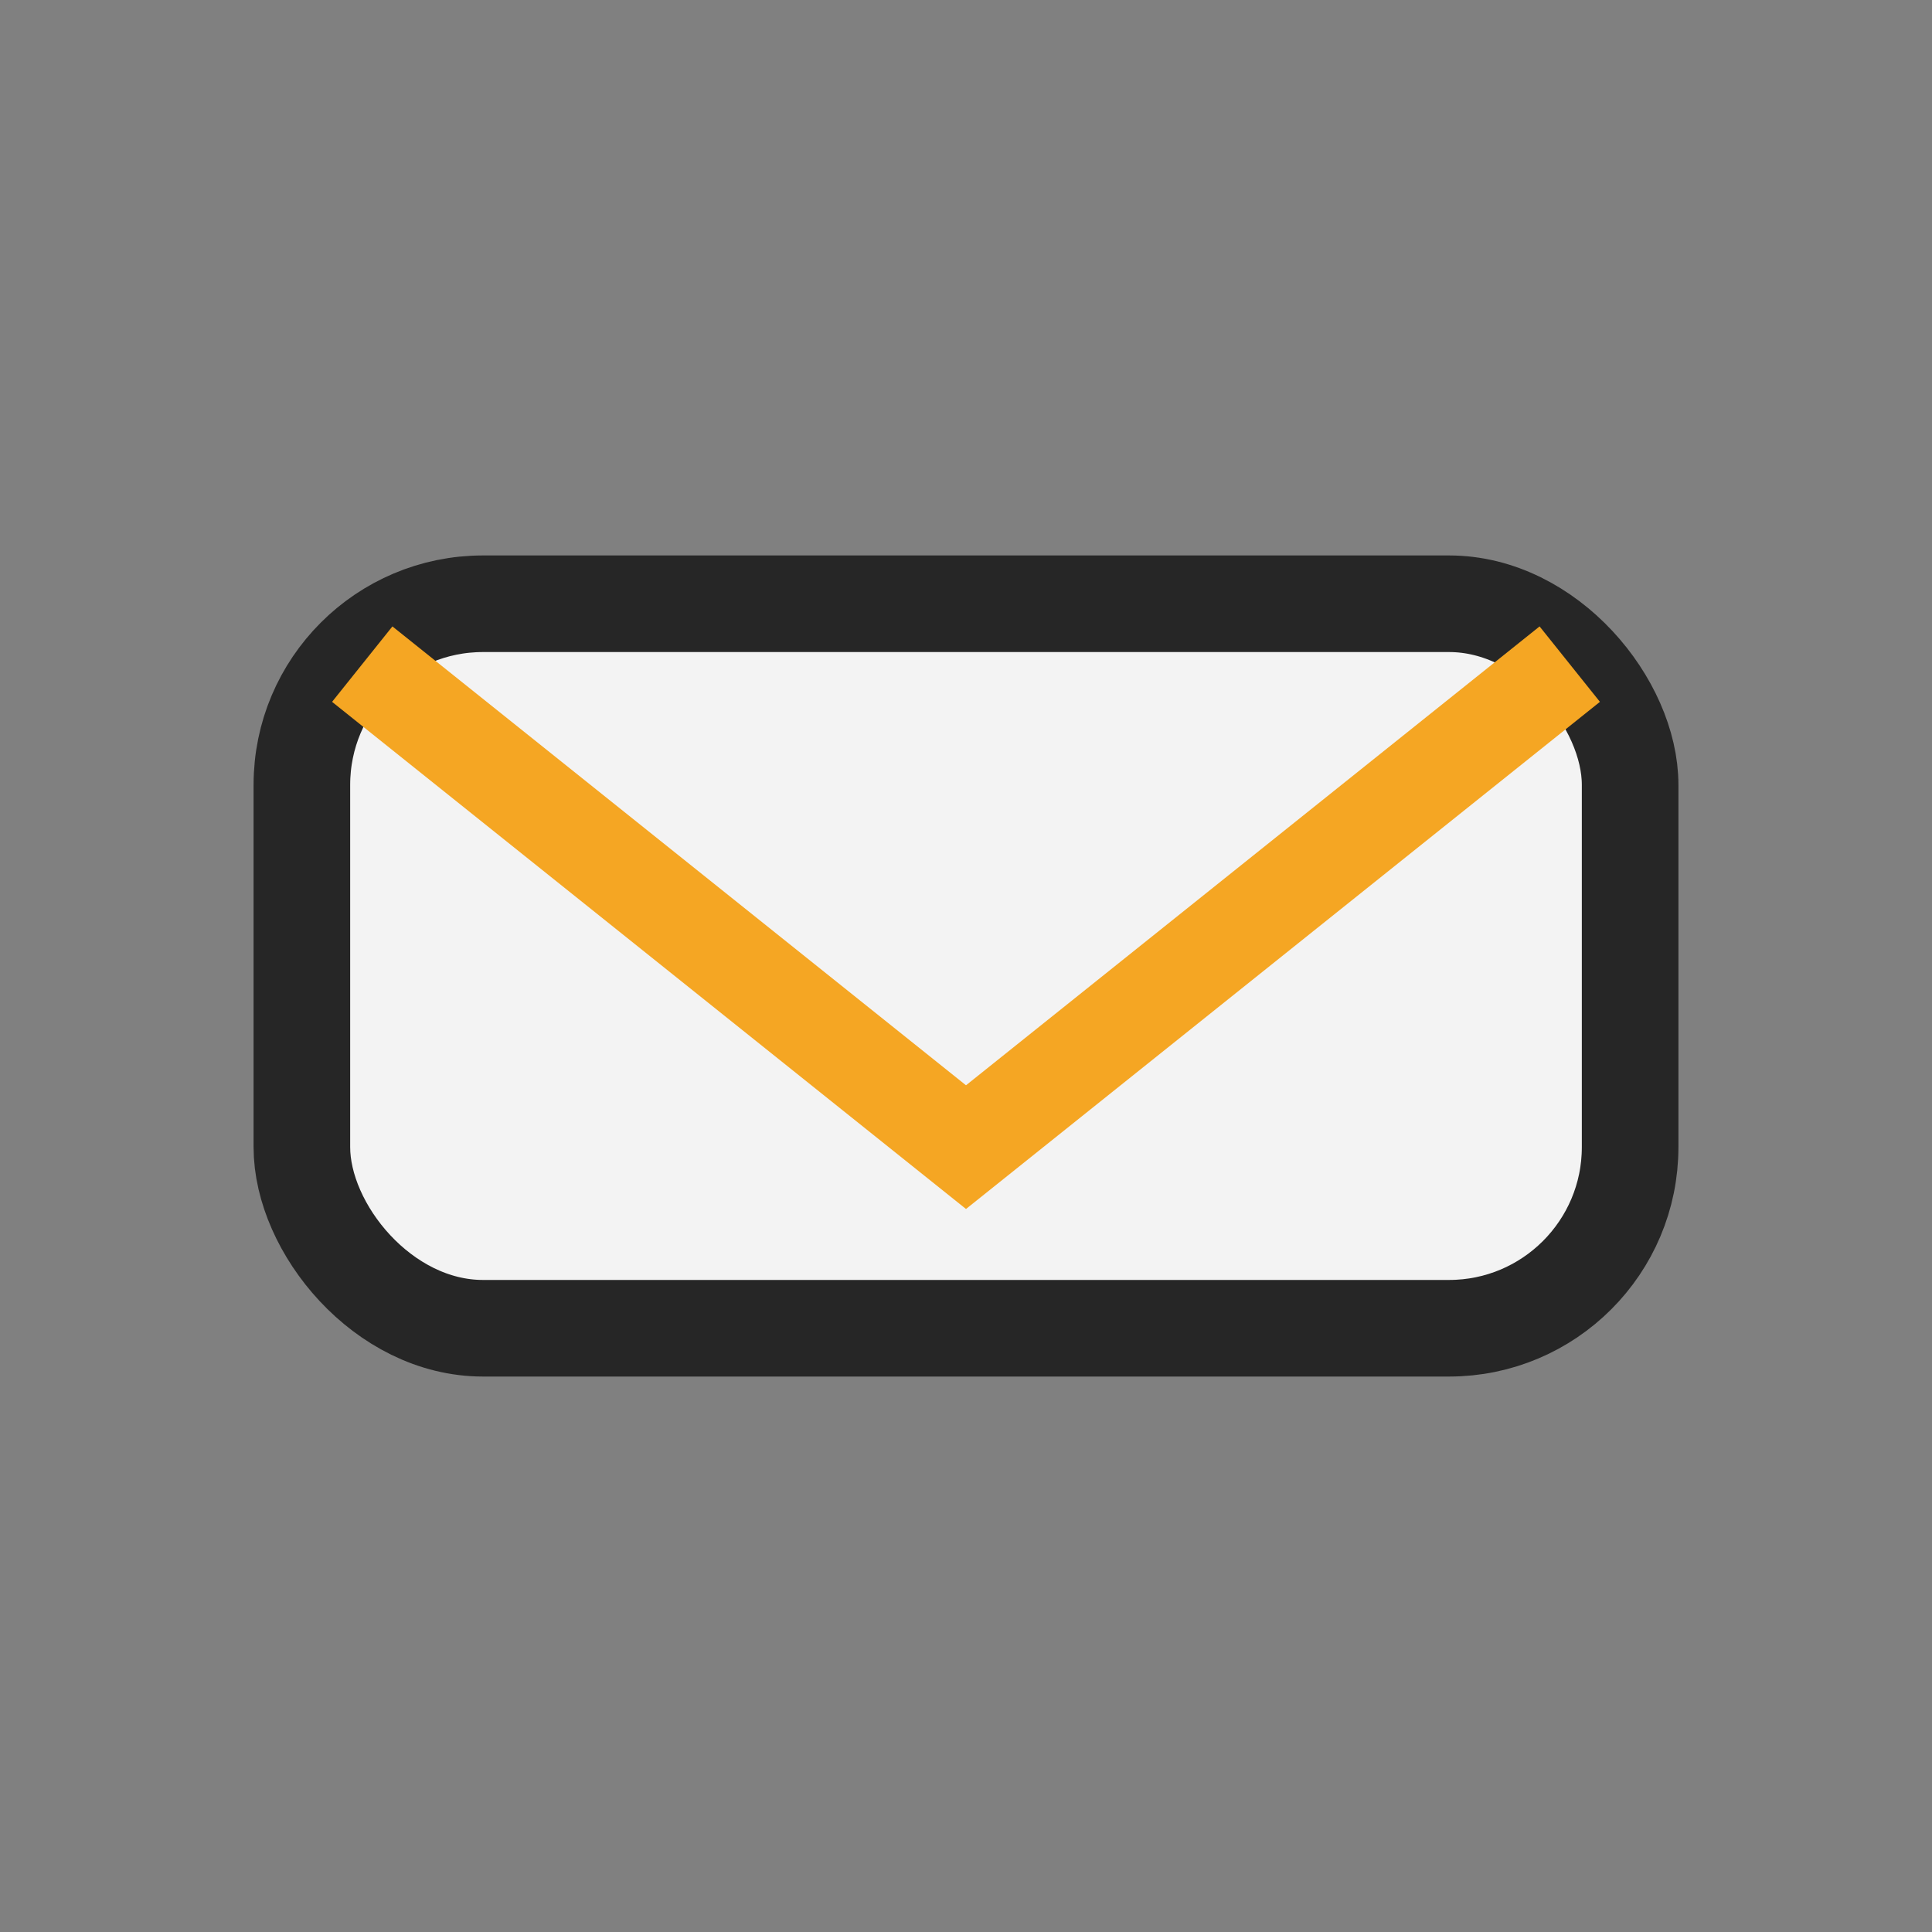
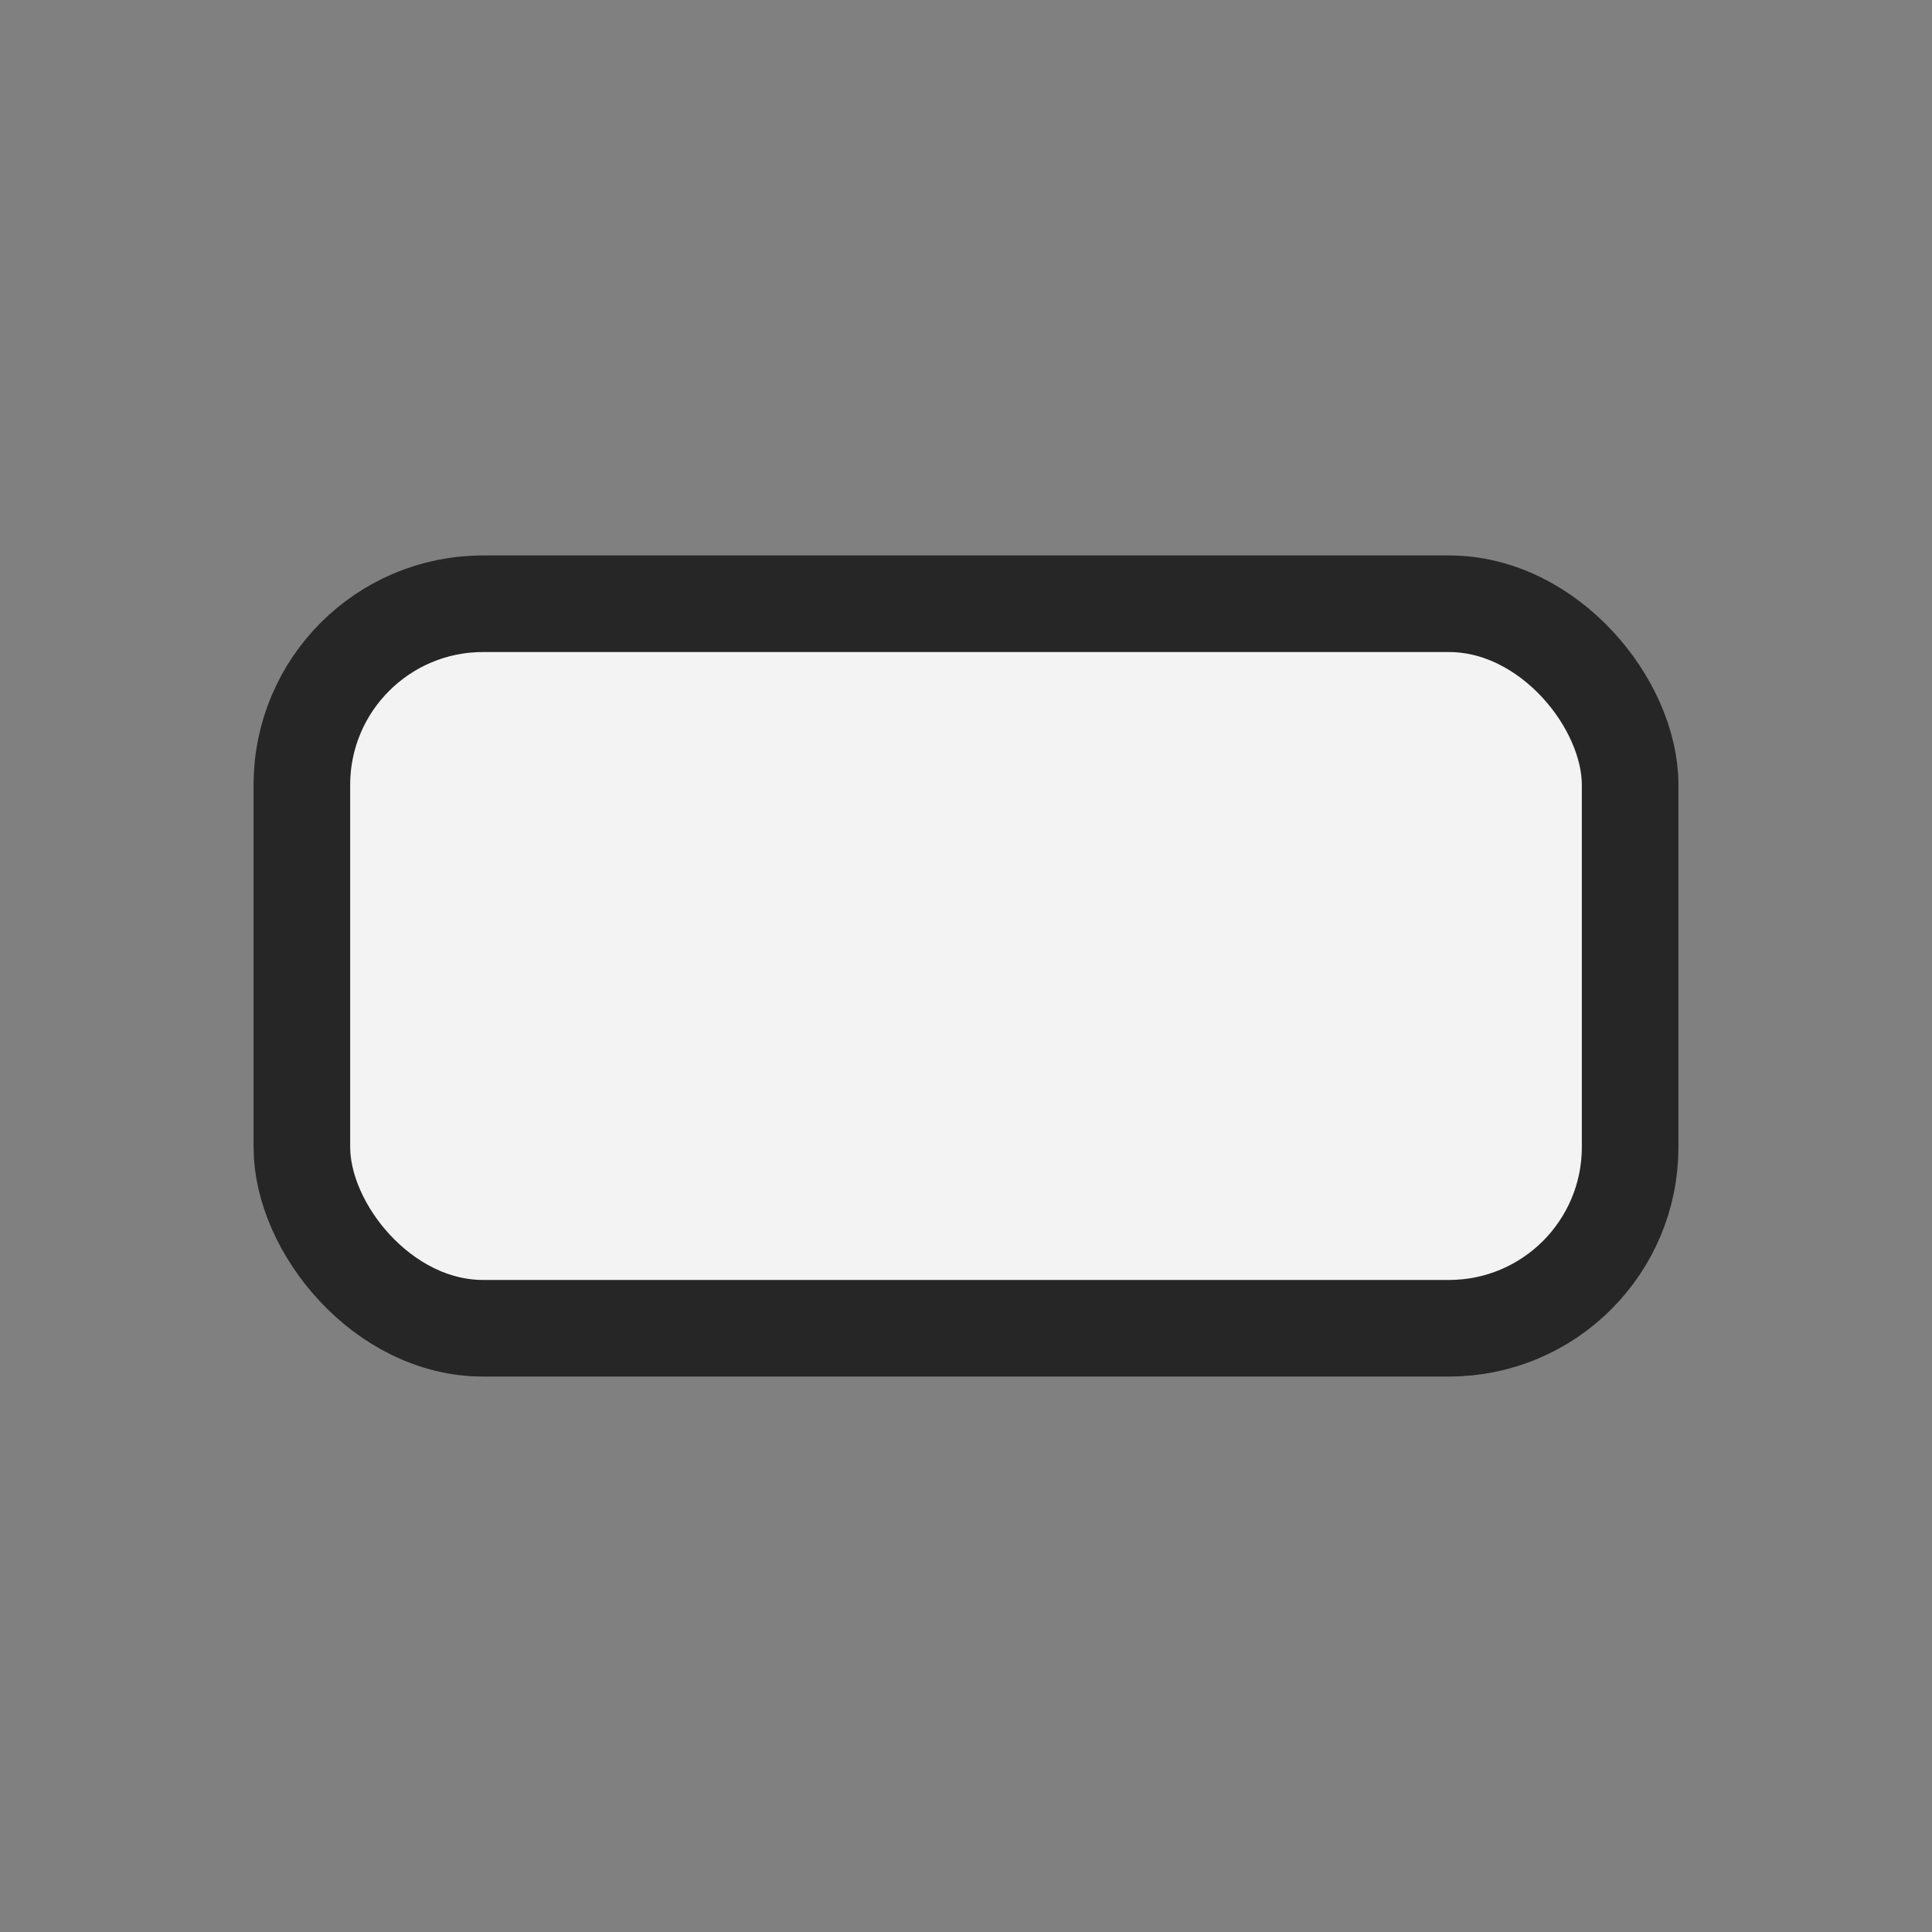
<svg xmlns="http://www.w3.org/2000/svg" width="32" height="32" viewBox="0 0 32 32">
  <rect x="0" y="0" width="32" height="32" fill="#808080" stroke="none" />
  <rect x="5" y="10" width="22" height="12" rx="3" fill="#F3F3F3" stroke="#262626" stroke-width="1.6" />
-   <path d="M6 11l10 8l10-8" fill="none" stroke="#F5A623" stroke-width="1.6" />
</svg>